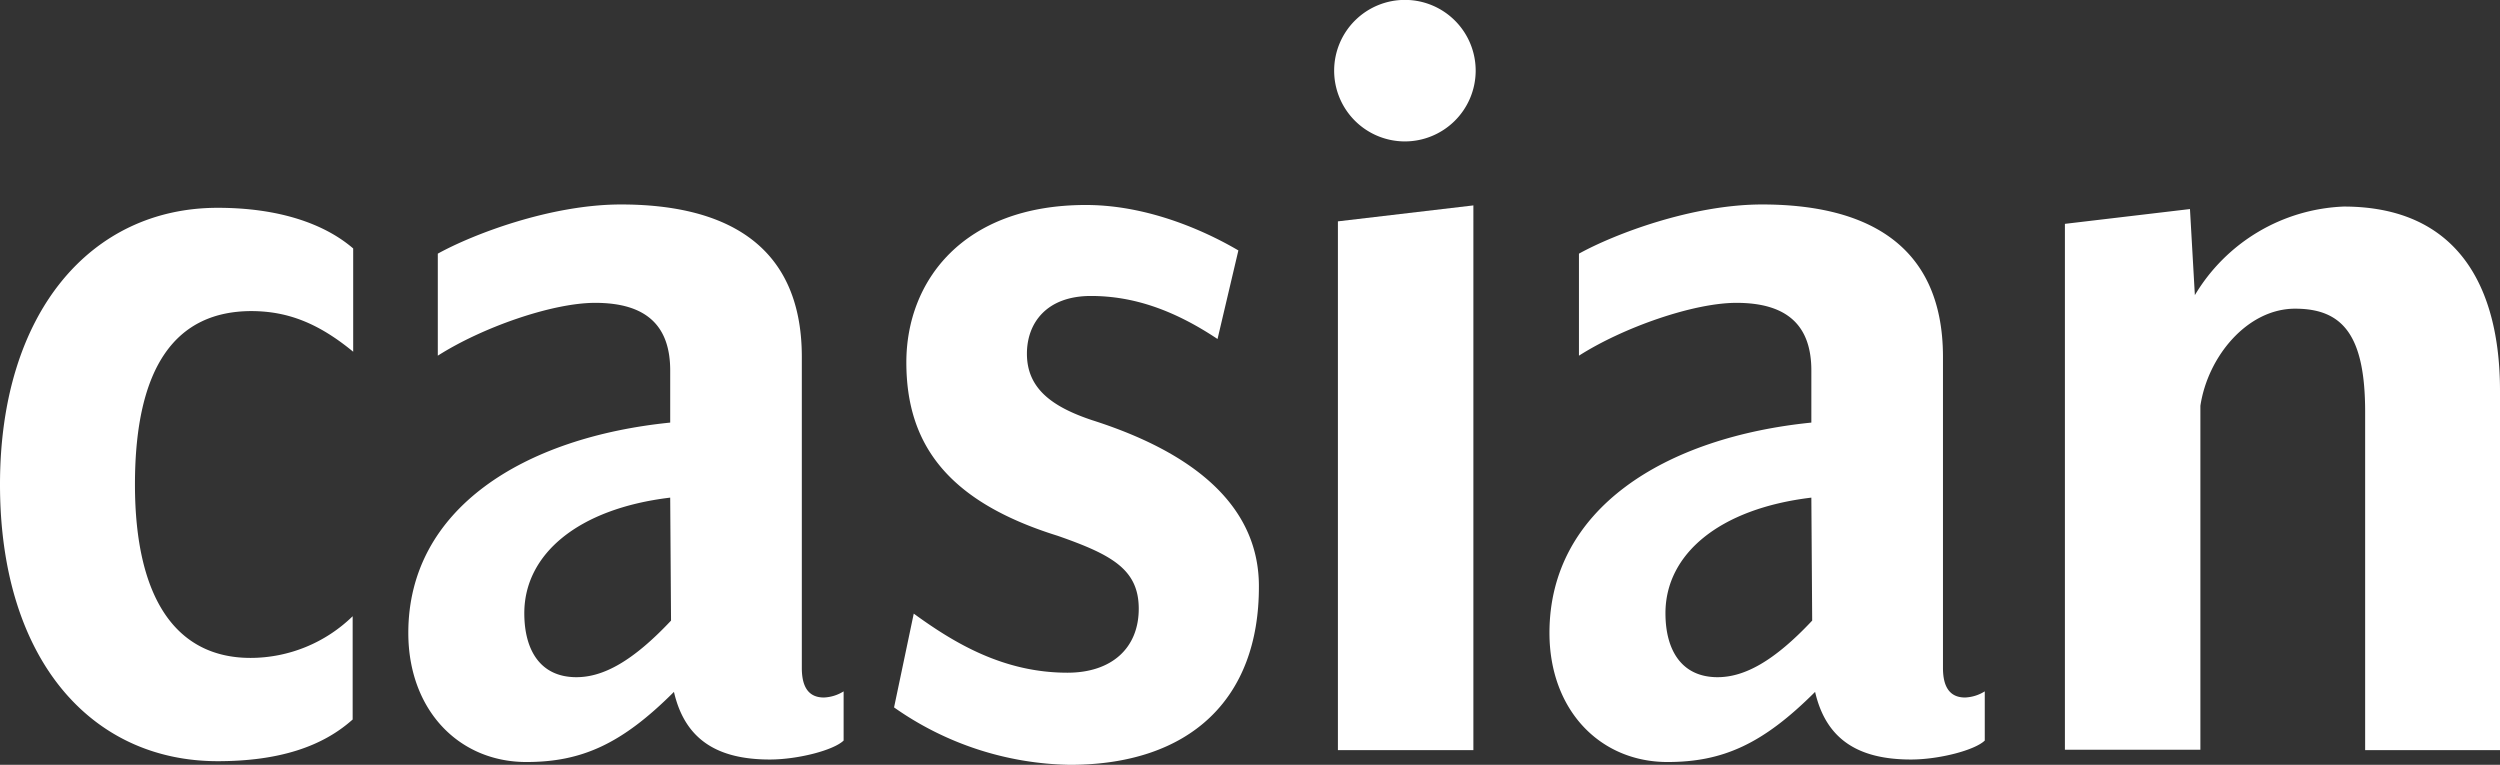
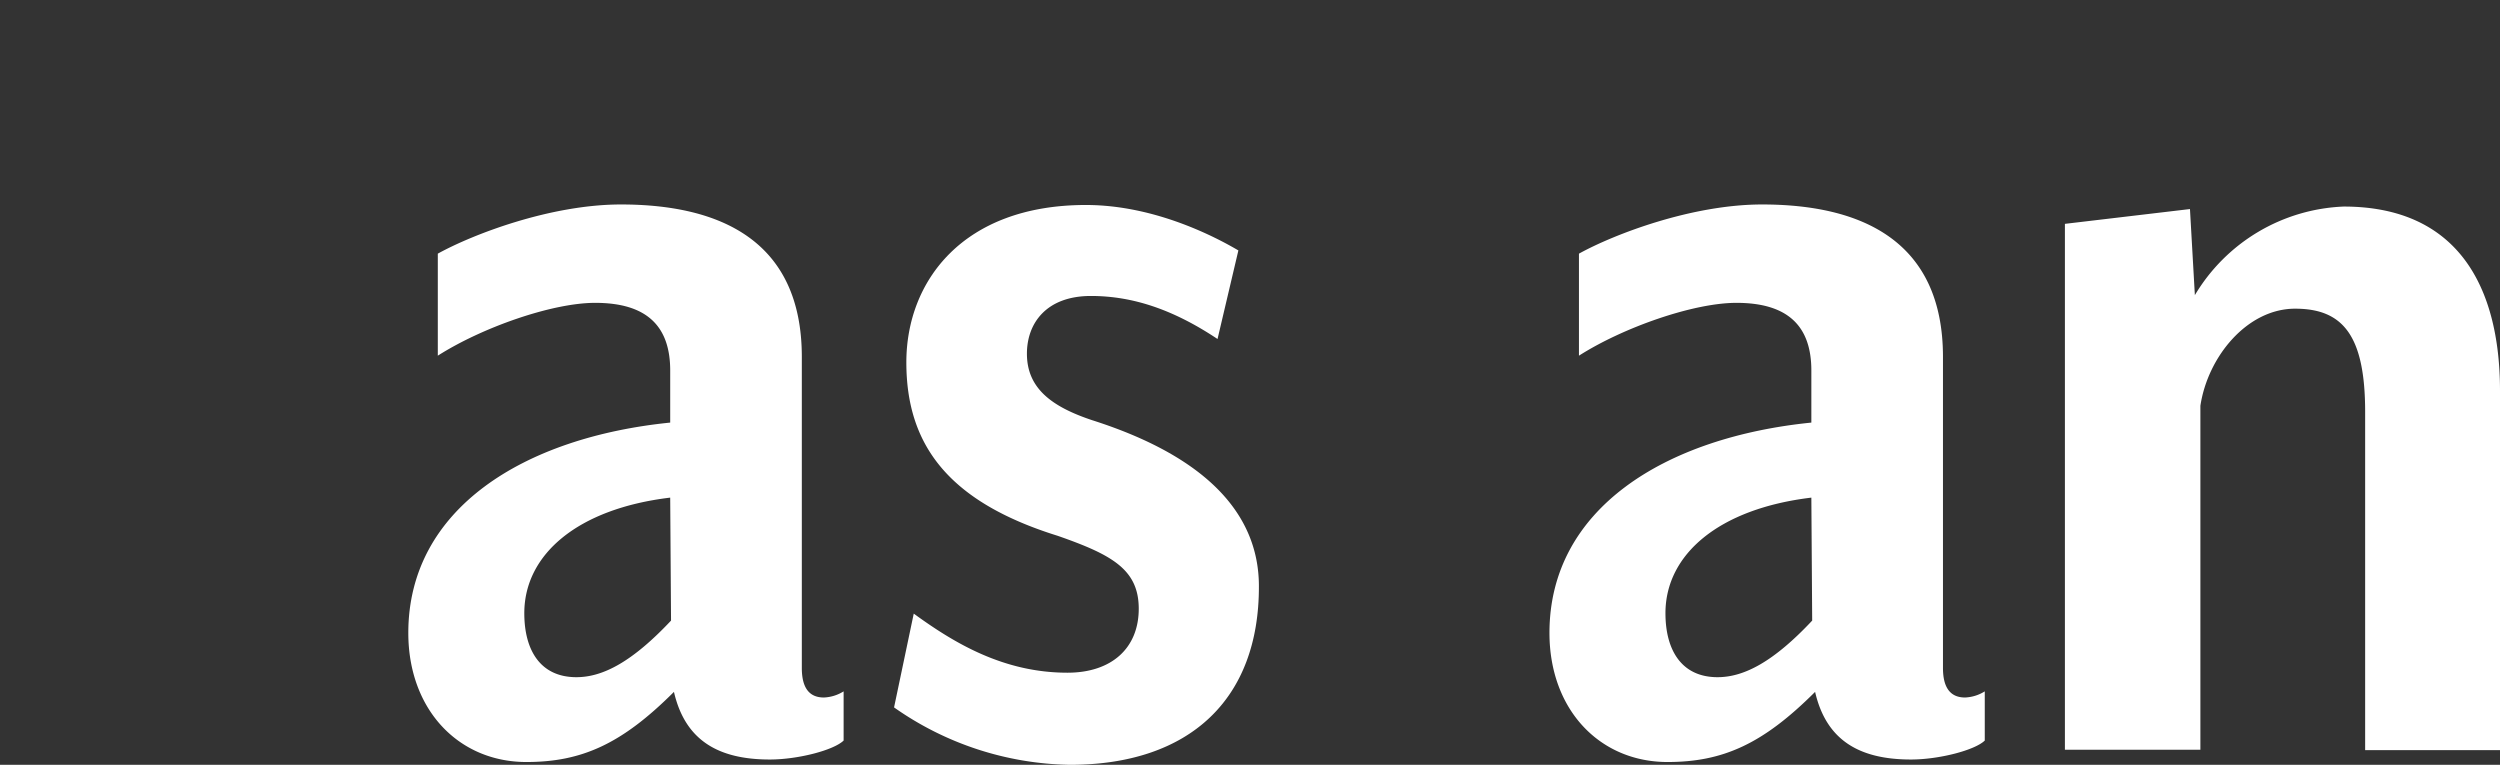
<svg xmlns="http://www.w3.org/2000/svg" id="Calque_1" data-name="Calque 1" viewBox="0 0 239.89 73.39">
  <rect x="0" y="0" width="239.89" height="73.39" fill="#333333" stroke="none" />
-   <path d="M59.94,191.16c-12.16,0-20.89-9.79-20.89-26.55,0-16.52,8.73-26.55,20.89-26.55,5.9,0,10.26,1.54,13,3.9v9.91c-3.31-2.72-6.26-3.9-9.8-3.9C56,148,52,153.17,52,164.61c0,11,4,16.64,11.09,16.64a14.06,14.06,0,0,0,9.8-4v9.91C70,189.75,65.84,191.16,59.94,191.16Z" transform="translate(-39.05 -118.12)" style="fill:#fff" />
  <path d="M112.92,191c-5,0-8.14-1.88-9.2-6.49-5,5-8.85,6.73-14.16,6.73-6.49,0-11.33-5-11.33-12.39,0-11.92,11.09-18.76,25.13-20.18v-5c0-4.25-2.24-6.49-7.2-6.49-4.13,0-10.85,2.36-15.1,5.07v-9.79c3.42-1.89,10.86-4.72,17.58-4.72,9.44,0,17.35,3.42,17.35,14.63v29.85c0,1.89.7,2.83,2.12,2.83a3.86,3.86,0,0,0,1.89-.59v4.72C119.06,190.1,115.63,191,112.92,191Zm-9.56-25.13c-8.85,1.06-14,5.43-14,11.09,0,3.54,1.53,6.14,5,6.14,2.59,0,5.42-1.54,9.08-5.43Z" transform="translate(-39.05 -118.12)" style="fill:#fff" />
  <path d="M141.71,191.51A30.11,30.11,0,0,1,124.84,186l1.89-9c3.89,2.83,8.61,5.67,14.75,5.67,4.24,0,6.84-2.36,6.84-6.14s-2.6-5.19-7.79-7c-10.62-3.31-14.51-8.85-14.51-16.64s5.43-15.1,17.23-15.1c6.72,0,12.62,3.18,14.63,4.36l-2,8.5c-4.25-2.83-8.14-4.13-12.15-4.13-4.25,0-6.14,2.59-6.14,5.54,0,3.31,2.36,5.08,6.26,6.38,10.73,3.42,16,8.85,16,15.93C159.88,185.26,153.16,191.51,141.71,191.51Z" transform="translate(-39.05 -118.12)" style="fill:#fff" />
-   <path d="M173.81,131.69a6.79,6.79,0,1,1,6.84-6.73A6.8,6.8,0,0,1,173.81,131.69Zm-6.38,58.41V139.36l13-1.53V190.1Z" transform="translate(-39.05 -118.12)" style="fill:#fff" />
  <path d="M222.42,191c-5,0-8.14-1.88-9.2-6.49-5,5-8.85,6.73-14.16,6.73-6.49,0-11.33-5-11.33-12.39,0-11.92,11.09-18.76,25.13-20.18v-5c0-4.25-2.24-6.49-7.19-6.49-4.13,0-10.86,2.36-15.11,5.07v-9.79c3.42-1.89,10.86-4.72,17.58-4.72,9.44,0,17.35,3.42,17.35,14.63v29.85c0,1.89.71,2.83,2.12,2.83a3.86,3.86,0,0,0,1.89-.59v4.72C228.56,190.1,225.13,191,222.42,191Zm-9.56-25.13c-8.85,1.06-14,5.43-14,11.09,0,3.54,1.54,6.14,5,6.14,2.59,0,5.43-1.54,9.08-5.43Z" transform="translate(-39.05 -118.12)" style="fill:#fff" />
  <path d="M266,190.1V157.65c0-7.32-2.12-9.91-6.72-9.91s-8.38,4.6-9.09,9.32v33h-13V139.6l12-1.42.47,8.26a17.44,17.44,0,0,1,14.28-8.5c10.85,0,15,7.56,15,17.7V190.1Z" transform="translate(-39.05 -118.12)" style="fill:#fff" />
</svg>